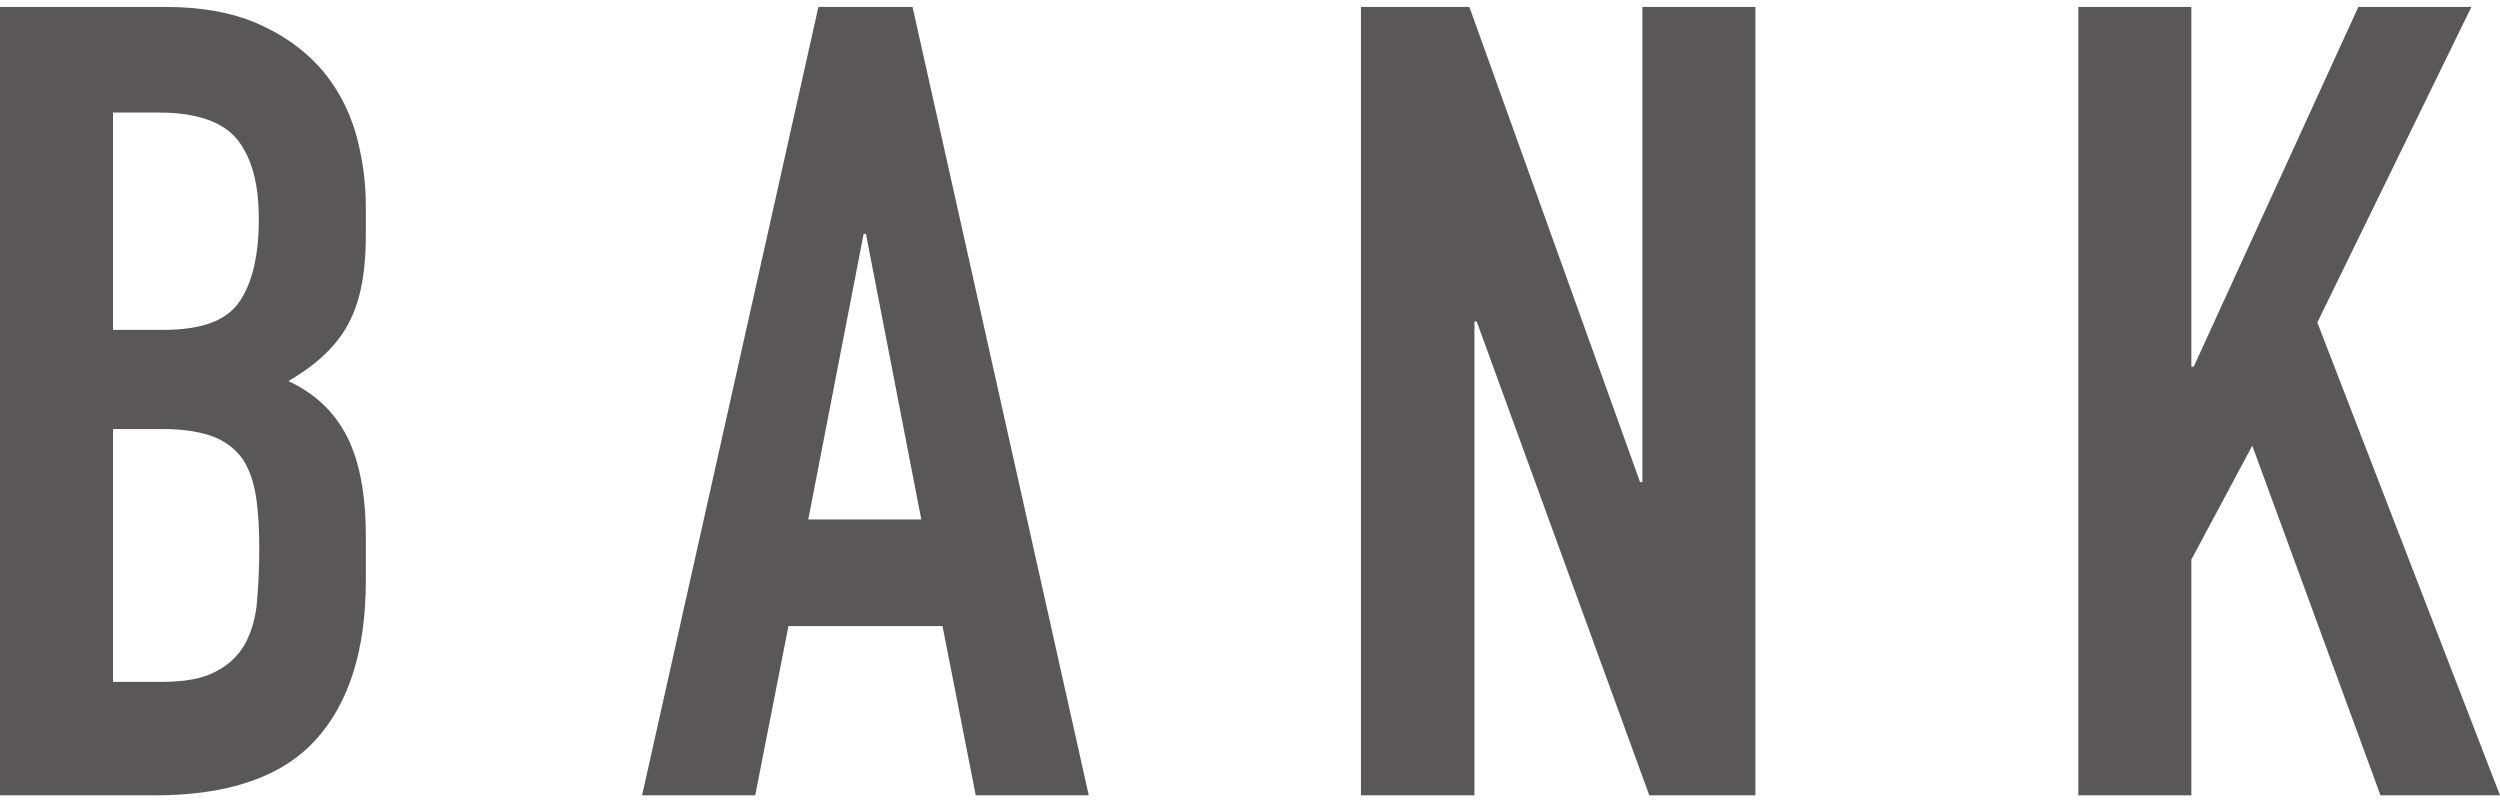
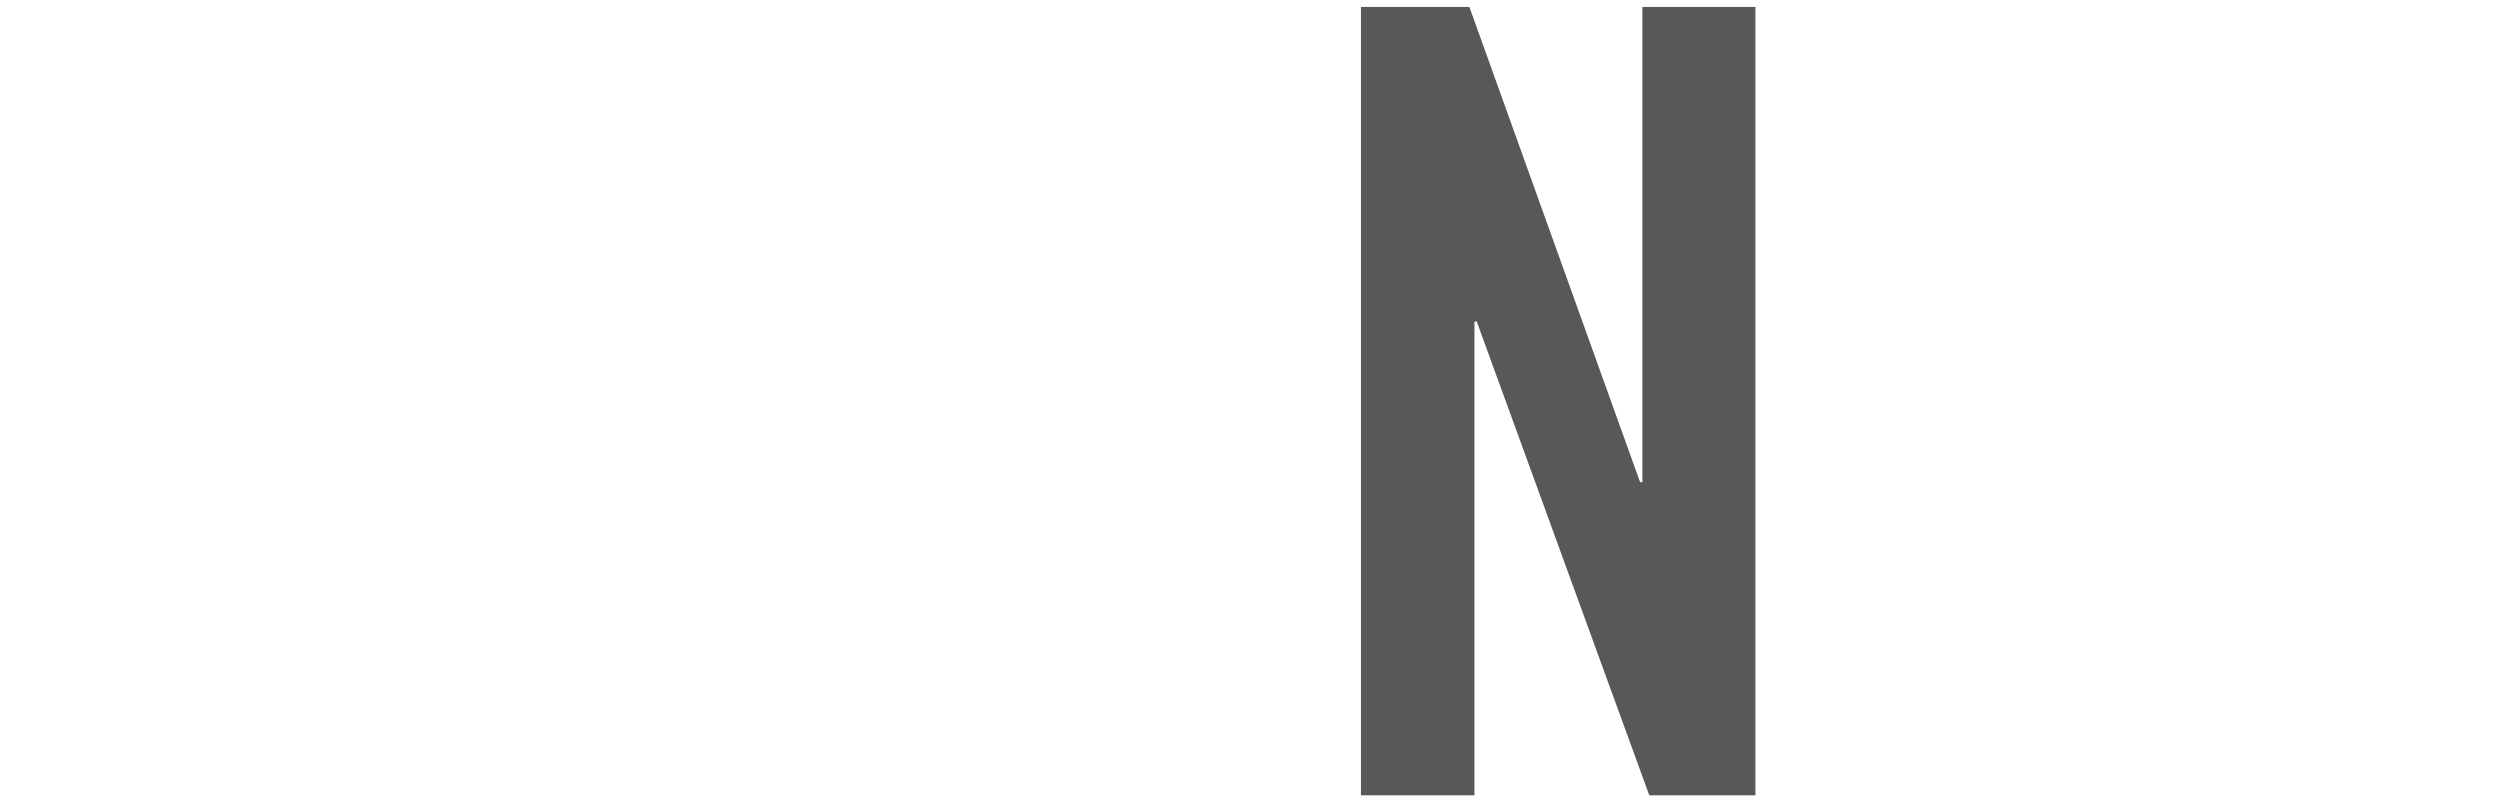
<svg xmlns="http://www.w3.org/2000/svg" id="_レイヤー_1" data-name="レイヤー_1" viewBox="0 0 54.19 17.38">
  <defs>
    <style>
      .cls-1 {
        fill: #595757;
      }
    </style>
  </defs>
-   <path class="cls-1" d="M0,17.23V.15h3.58c.78,0,1.45.12,2,.36.55.24,1,.56,1.36.96.35.4.6.86.76,1.38.15.52.23,1.06.23,1.62v.62c0,.46-.04.86-.11,1.18-.07.32-.18.6-.32.84-.27.45-.69.83-1.25,1.15.58.27,1,.67,1.27,1.2.27.53.41,1.25.41,2.16v.96c0,1.5-.36,2.66-1.09,3.46-.73.8-1.89,1.2-3.49,1.2H0ZM2.45,2.45v4.7h1.1c.82,0,1.36-.2,1.64-.61.28-.41.42-1,.42-1.79s-.16-1.34-.47-1.73c-.31-.38-.88-.58-1.69-.58h-1.01ZM2.45,9.31v5.47h1.06c.5,0,.88-.07,1.16-.22.28-.14.49-.34.64-.6.14-.26.23-.56.26-.91.03-.35.05-.74.05-1.15s-.02-.81-.07-1.13c-.05-.32-.14-.59-.29-.82-.16-.22-.38-.39-.65-.49-.27-.1-.63-.16-1.08-.16h-1.08Z" />
-   <path class="cls-1" d="M13.92,17.23L17.74.15h2.04l3.82,17.09h-2.45l-.72-3.67h-3.34l-.72,3.67h-2.45ZM19.97,11.26l-1.2-6.19h-.05l-1.2,6.19h2.45Z" />
  <path class="cls-1" d="M29.5,17.23V.15h2.35l3.7,10.3h.05V.15h2.45v17.09h-2.3l-3.74-10.27h-.05v10.27h-2.45Z" />
-   <path class="cls-1" d="M45.05,17.23V.15h2.45v7.8h.05L51.12.15h2.45l-3.34,6.84,3.96,10.25h-2.59l-2.78-7.58-1.32,2.47v5.11h-2.45Z" />
</svg>